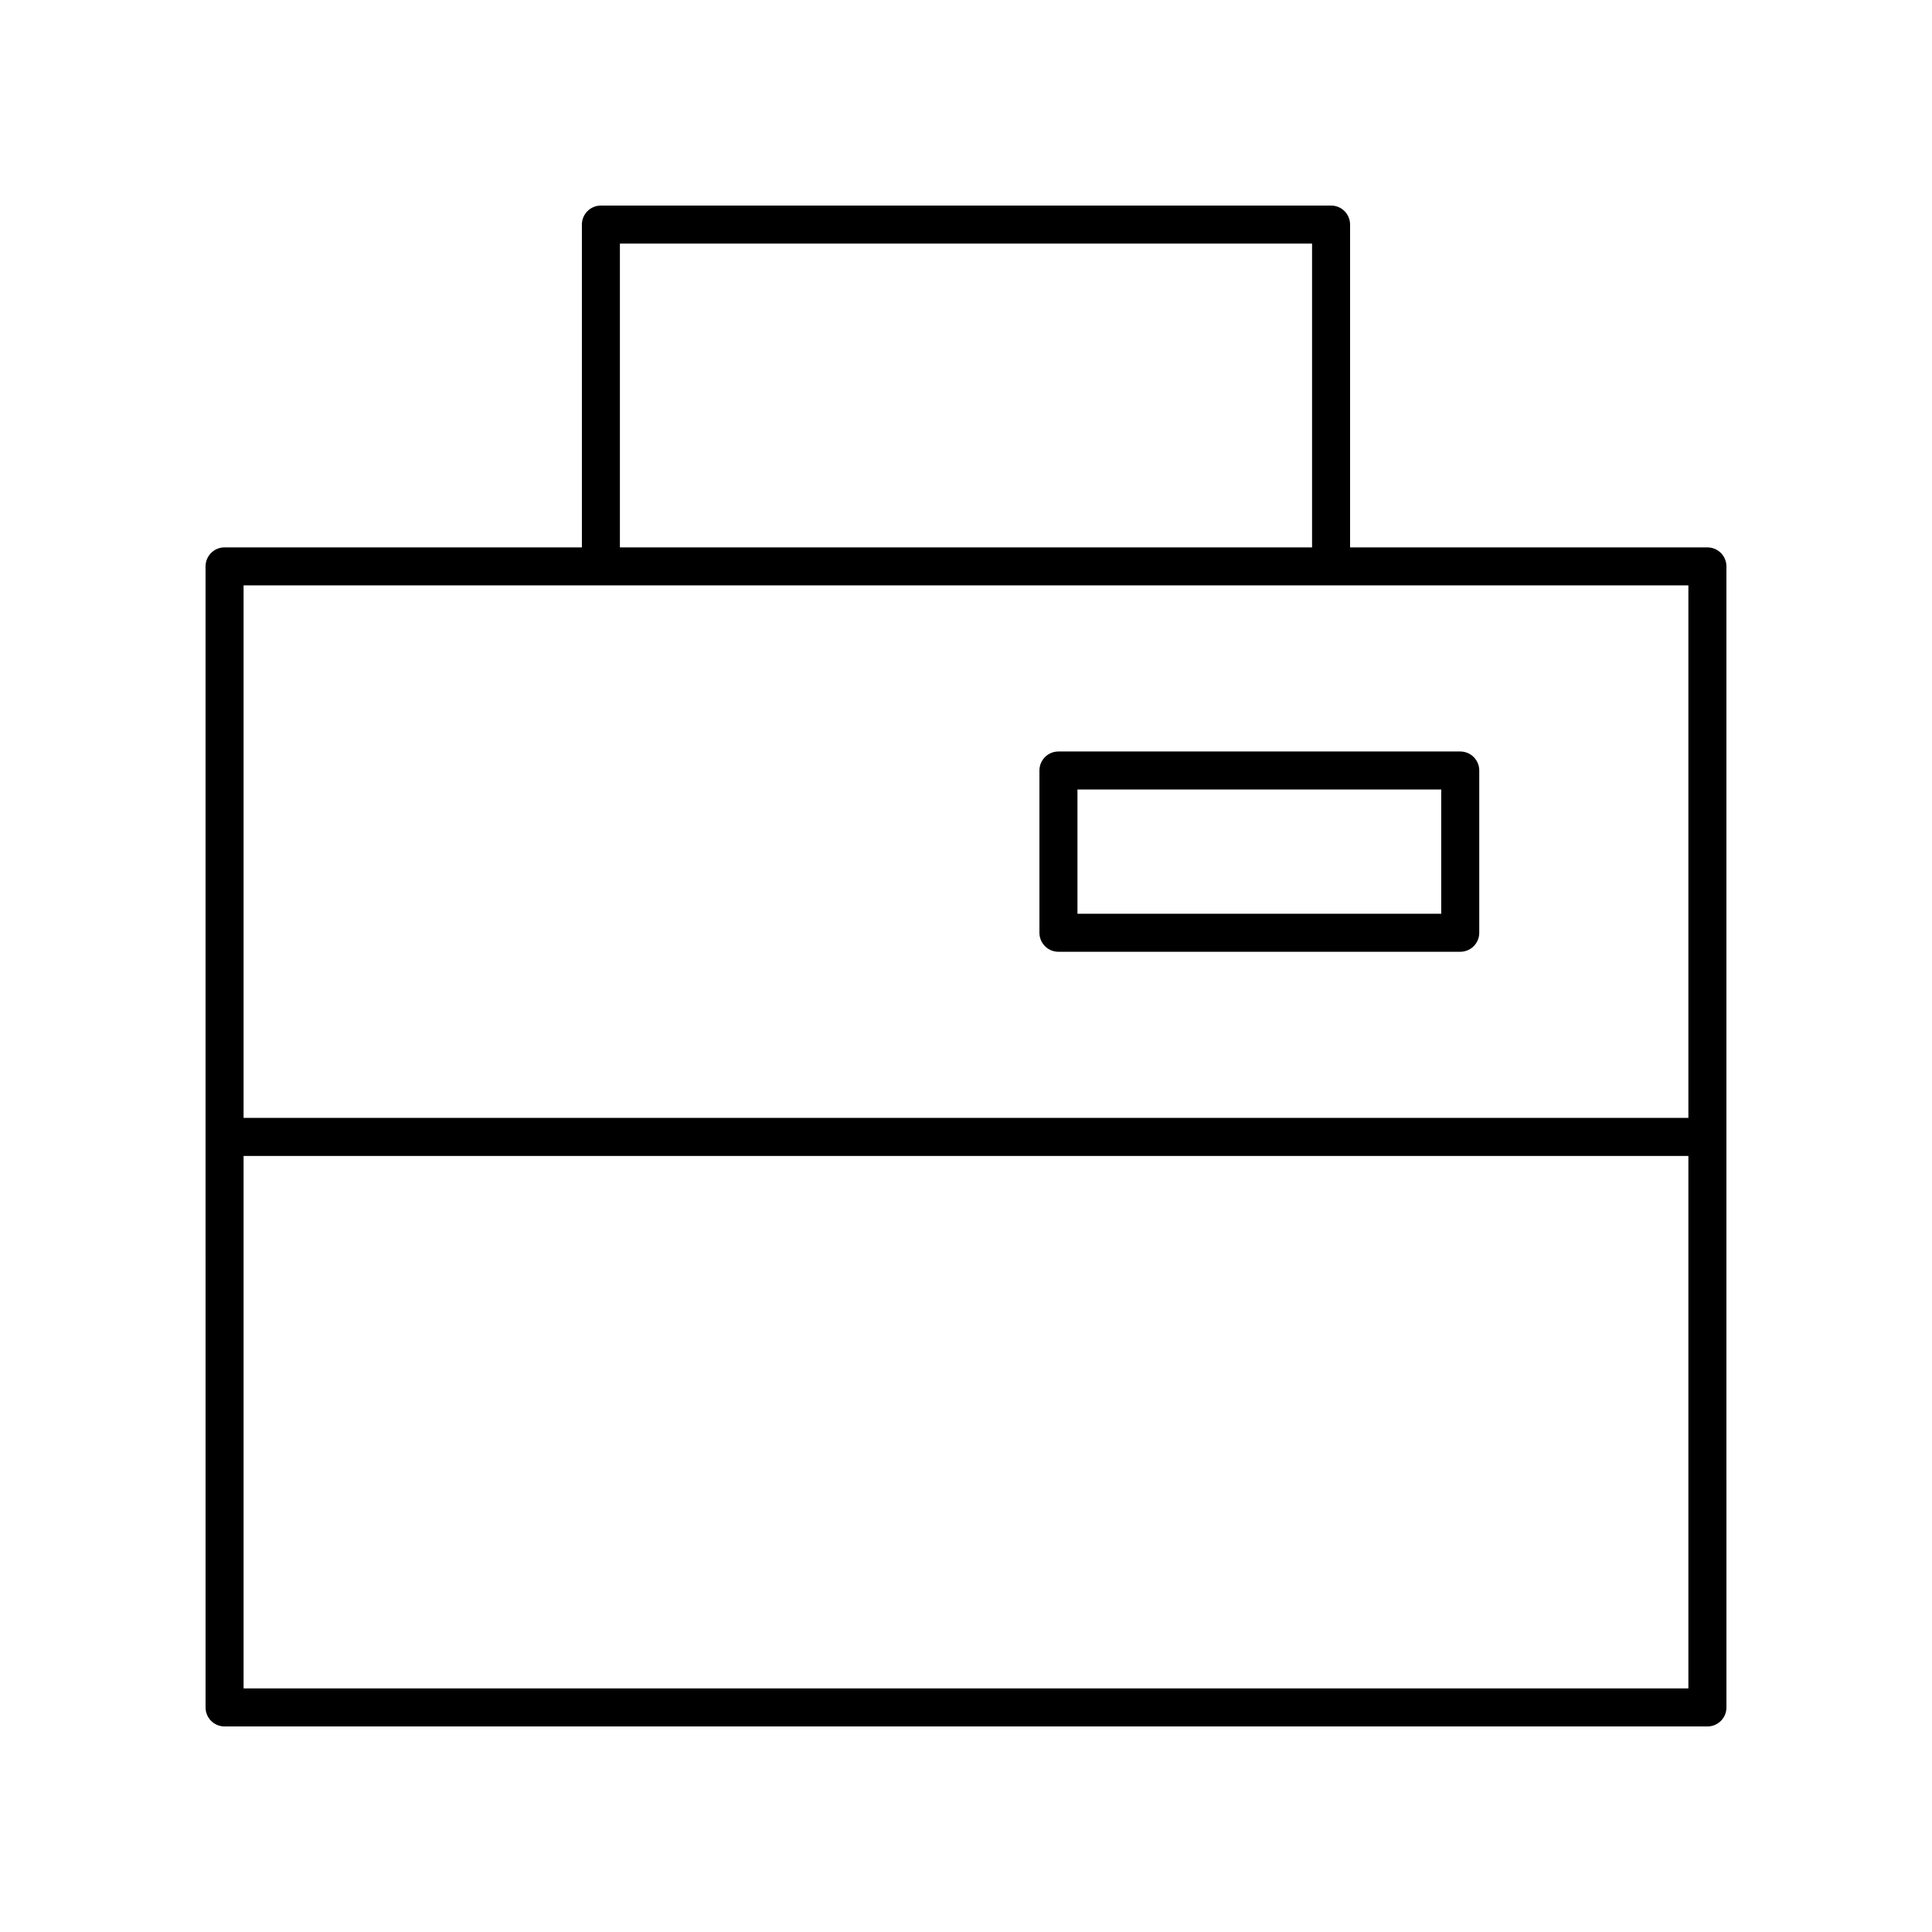
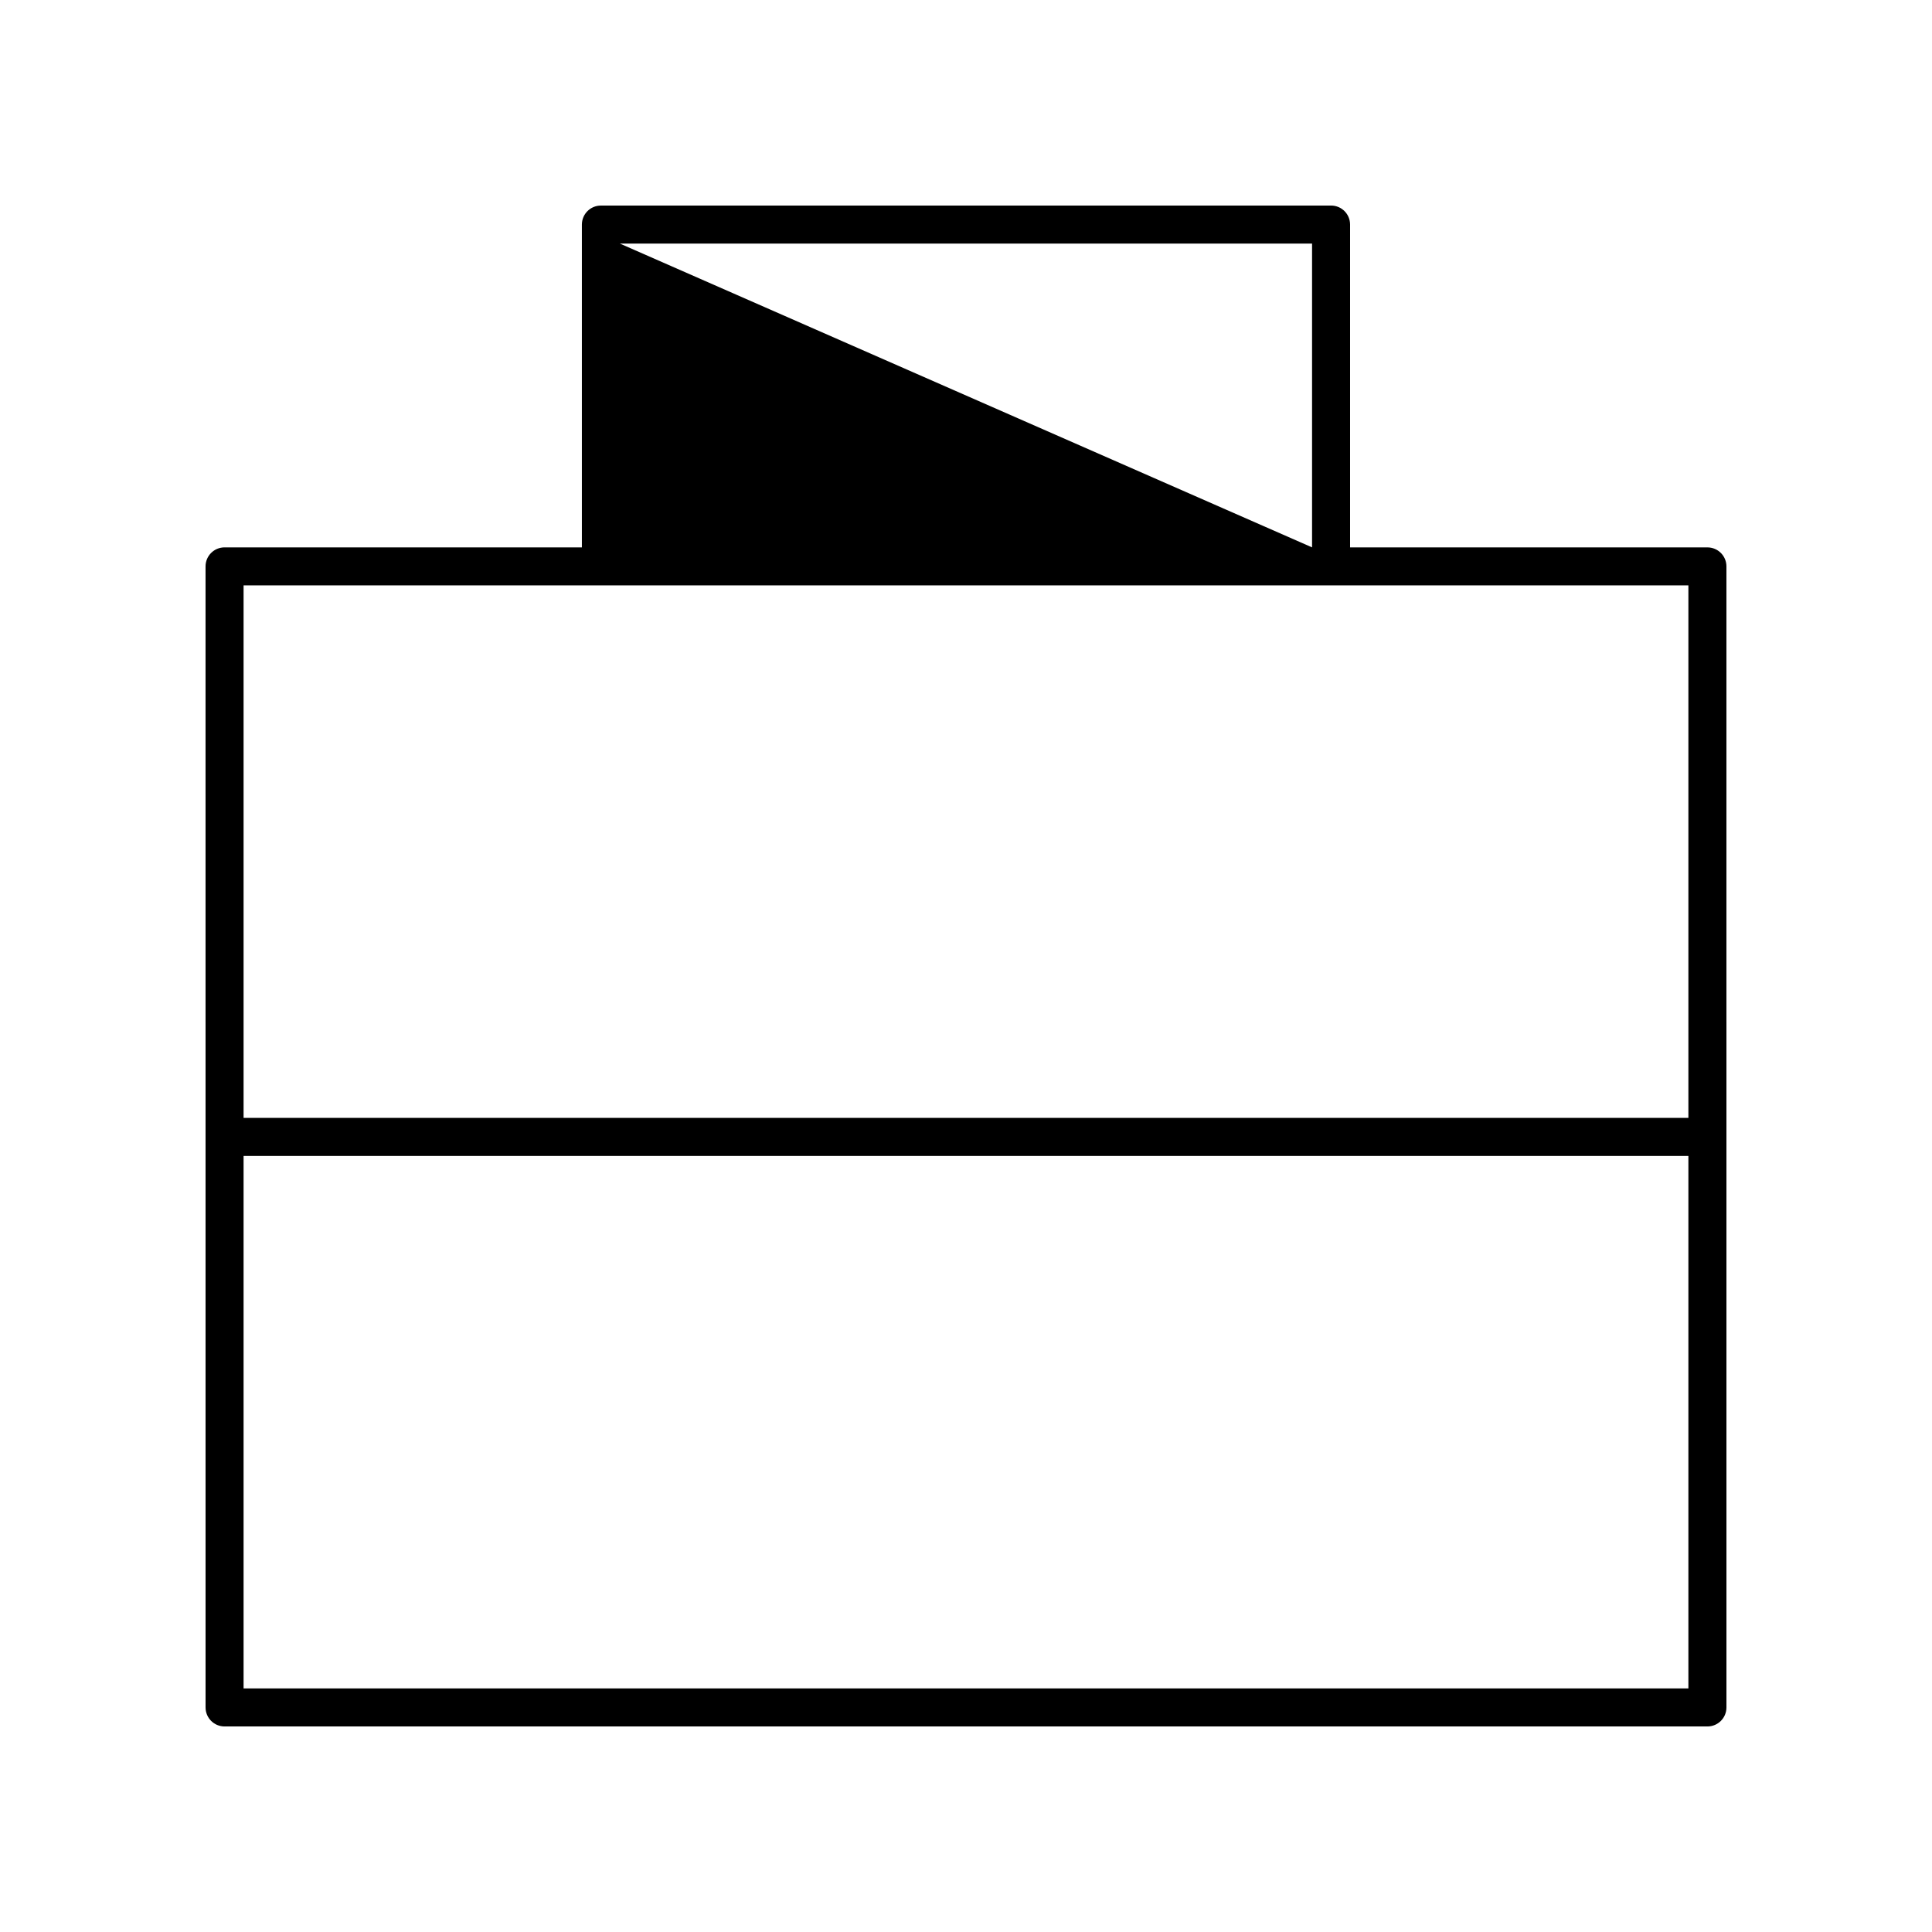
<svg xmlns="http://www.w3.org/2000/svg" fill="#000000" width="800px" height="800px" version="1.1" viewBox="144 144 512 512">
  <g>
-     <path d="m596.48 289.06h-94.695v-85.547c0-2.785-2.254-5.039-5.039-5.039l-193.5 0.004c-2.785 0-5.039 2.254-5.039 5.039v85.543h-94.695c-2.785 0-5.039 2.254-5.039 5.039l0.004 302.39c0 2.785 2.254 5.039 5.039 5.039h392.97c2.785 0 5.039-2.254 5.039-5.039l-0.004-302.39c0-2.785-2.254-5.035-5.039-5.035zm-288.2-80.508h183.43v80.508h-183.43zm283.16 90.582v141.12h-382.89v-141.12zm-382.89 292.31v-141.11h382.89v141.11z" />
-     <path d="m424.5 396.23h106.48c2.785 0 5.039-2.254 5.039-5.039v-43c0-2.785-2.254-5.039-5.039-5.039h-106.48c-2.785 0-5.039 2.254-5.039 5.039v43c0 2.785 2.254 5.039 5.039 5.039zm5.039-43h96.402v32.926l-96.402-0.004z" />
+     <path d="m596.48 289.06h-94.695v-85.547c0-2.785-2.254-5.039-5.039-5.039l-193.5 0.004c-2.785 0-5.039 2.254-5.039 5.039v85.543h-94.695c-2.785 0-5.039 2.254-5.039 5.039l0.004 302.39c0 2.785 2.254 5.039 5.039 5.039h392.97c2.785 0 5.039-2.254 5.039-5.039l-0.004-302.39c0-2.785-2.254-5.035-5.039-5.035zm-288.2-80.508h183.43v80.508zm283.16 90.582v141.12h-382.89v-141.12zm-382.89 292.31v-141.11h382.89v141.11z" />
  </g>
</svg>